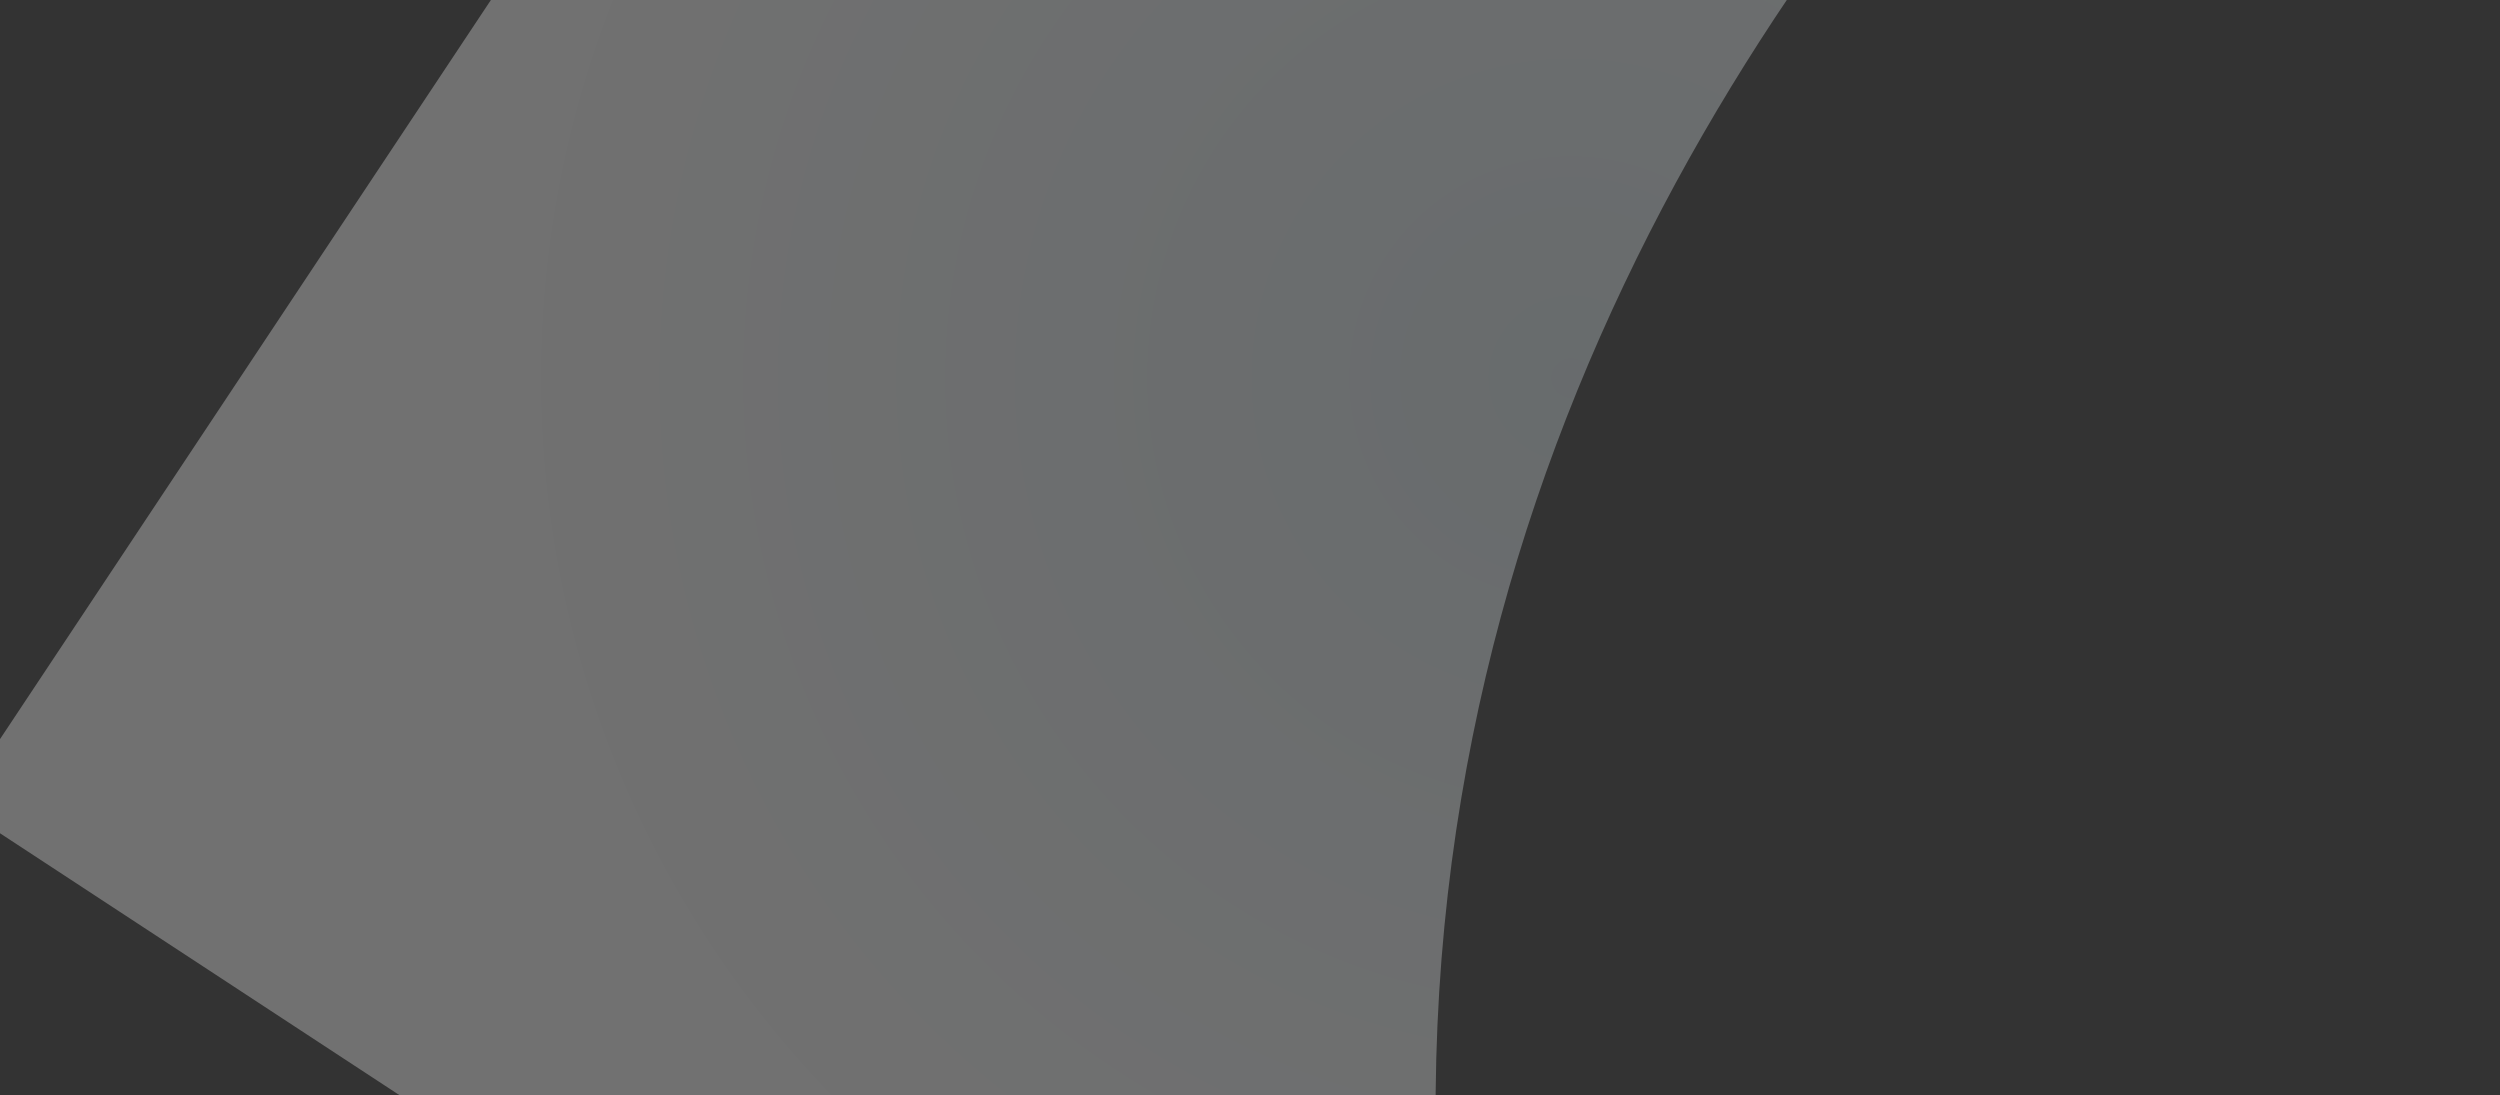
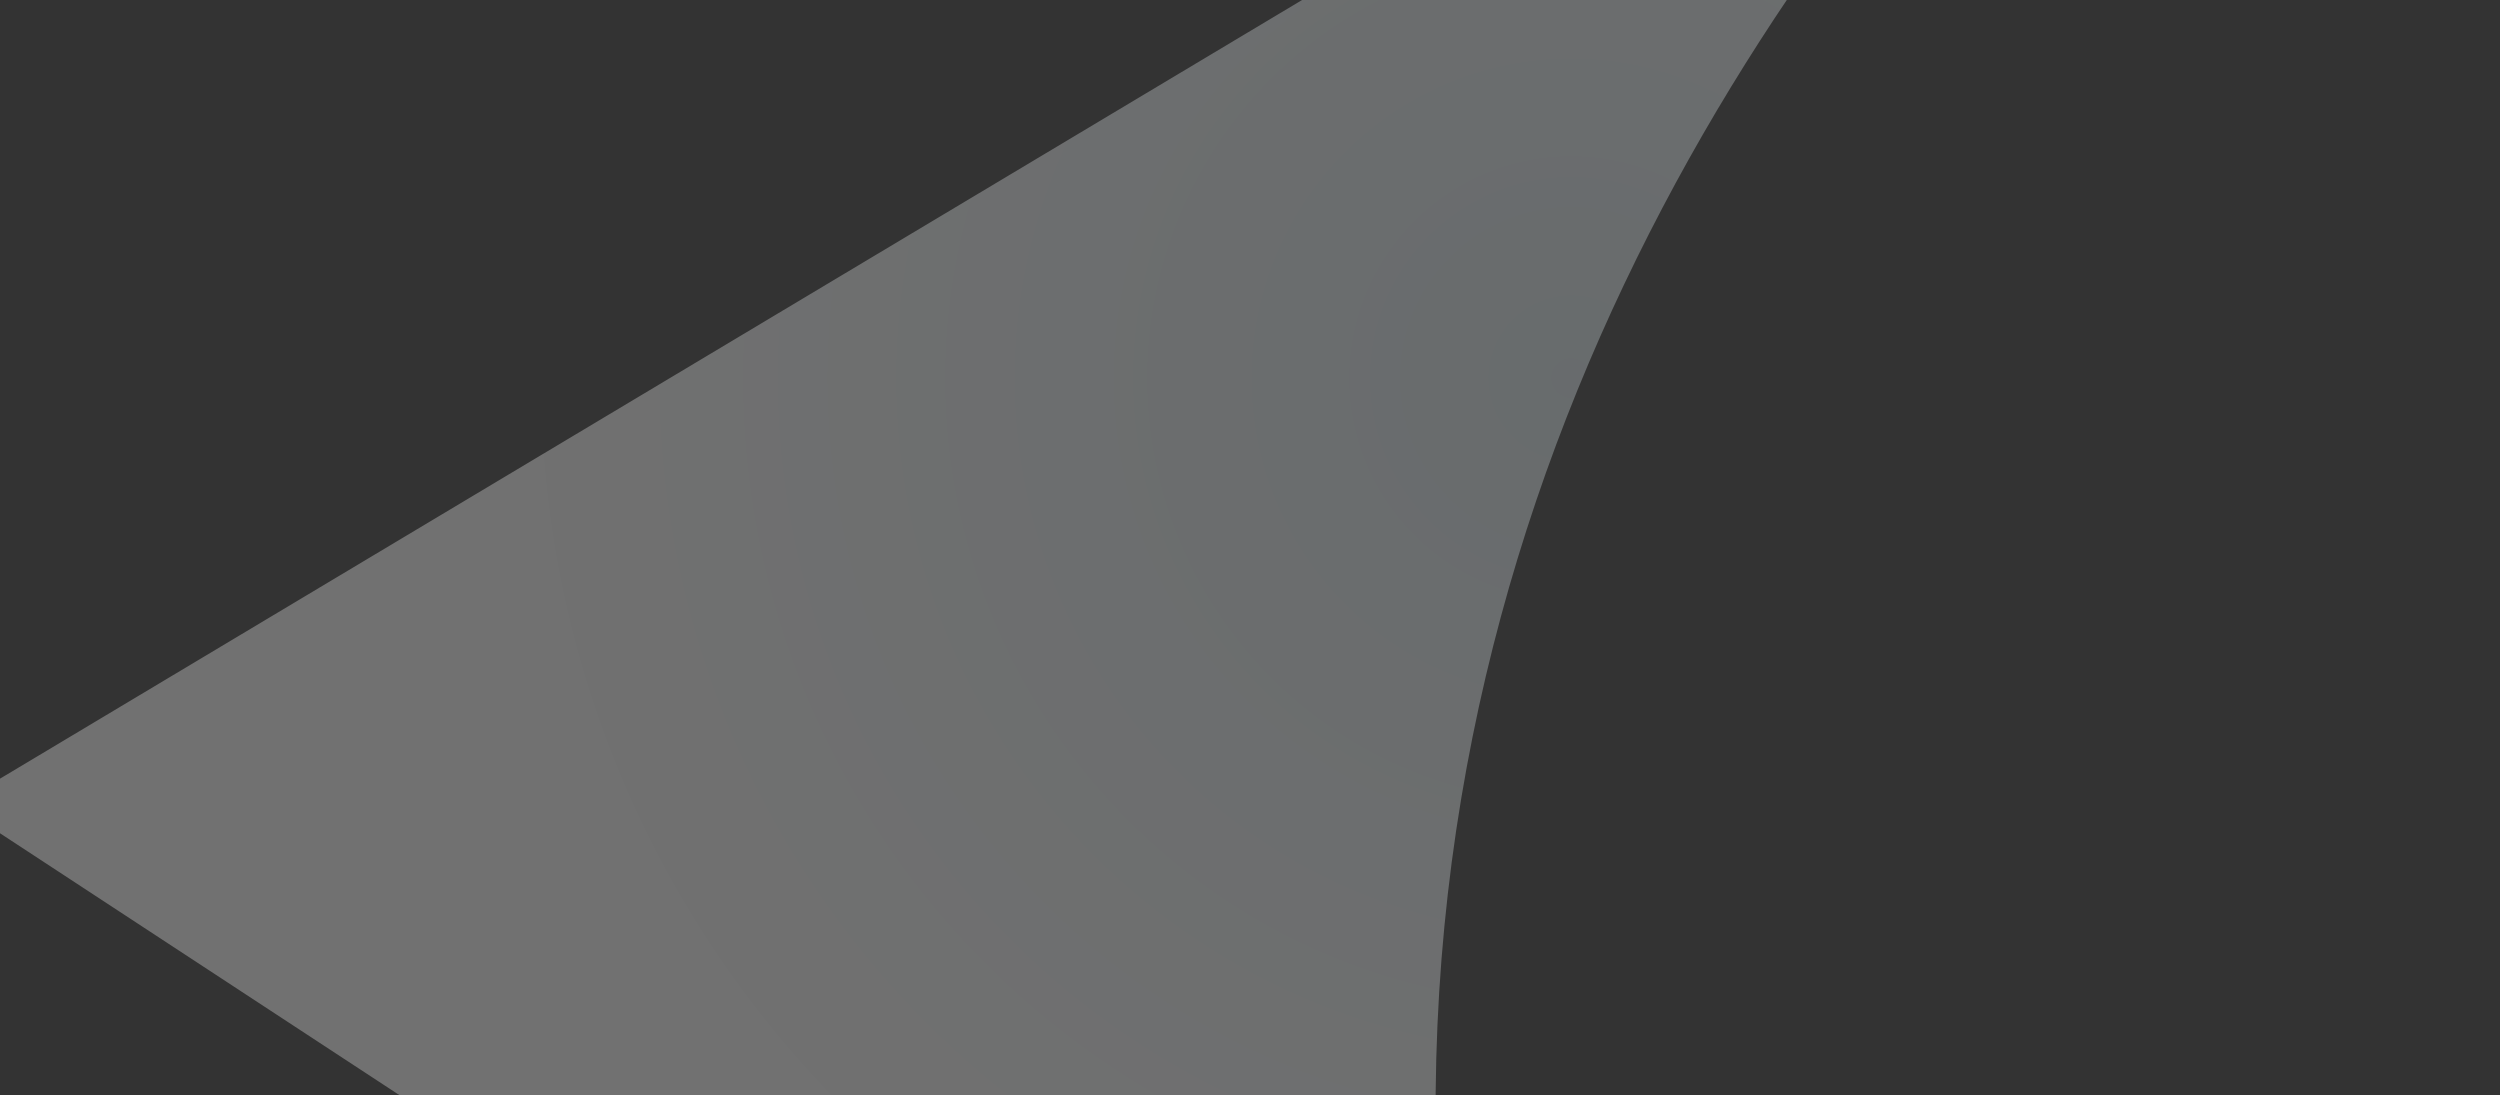
<svg xmlns="http://www.w3.org/2000/svg" width="1920" height="841" viewBox="0 0 1920 841" fill="none">
  <rect x="0" y="0" width="1920" height="841" fill="#333333" stroke="none" />
-   <path d="M1991.76 -593.095C1991.76 -593.095 731.163 126.881 1211.83 1434.45L-33.453 618.011L1164.21 -1185.26L1991.76 -593.095Z" fill="url(#paint0_radial_644_1850)" fill-opacity="0.3" style="mix-blend-mode:color-burn" />
+   <path d="M1991.76 -593.095C1991.76 -593.095 731.163 126.881 1211.83 1434.45L-33.453 618.011L1991.76 -593.095Z" fill="url(#paint0_radial_644_1850)" fill-opacity="0.3" style="mix-blend-mode:color-burn" />
  <defs>
    <radialGradient id="paint0_radial_644_1850" cx="0" cy="0" r="1" gradientUnits="userSpaceOnUse" gradientTransform="translate(1210.08 293.599) rotate(-163.29) scale(796.417 791.629)">
      <stop stop-color="#E2EEF3" />
      <stop offset="1" stop-color="white" />
    </radialGradient>
  </defs>
</svg>